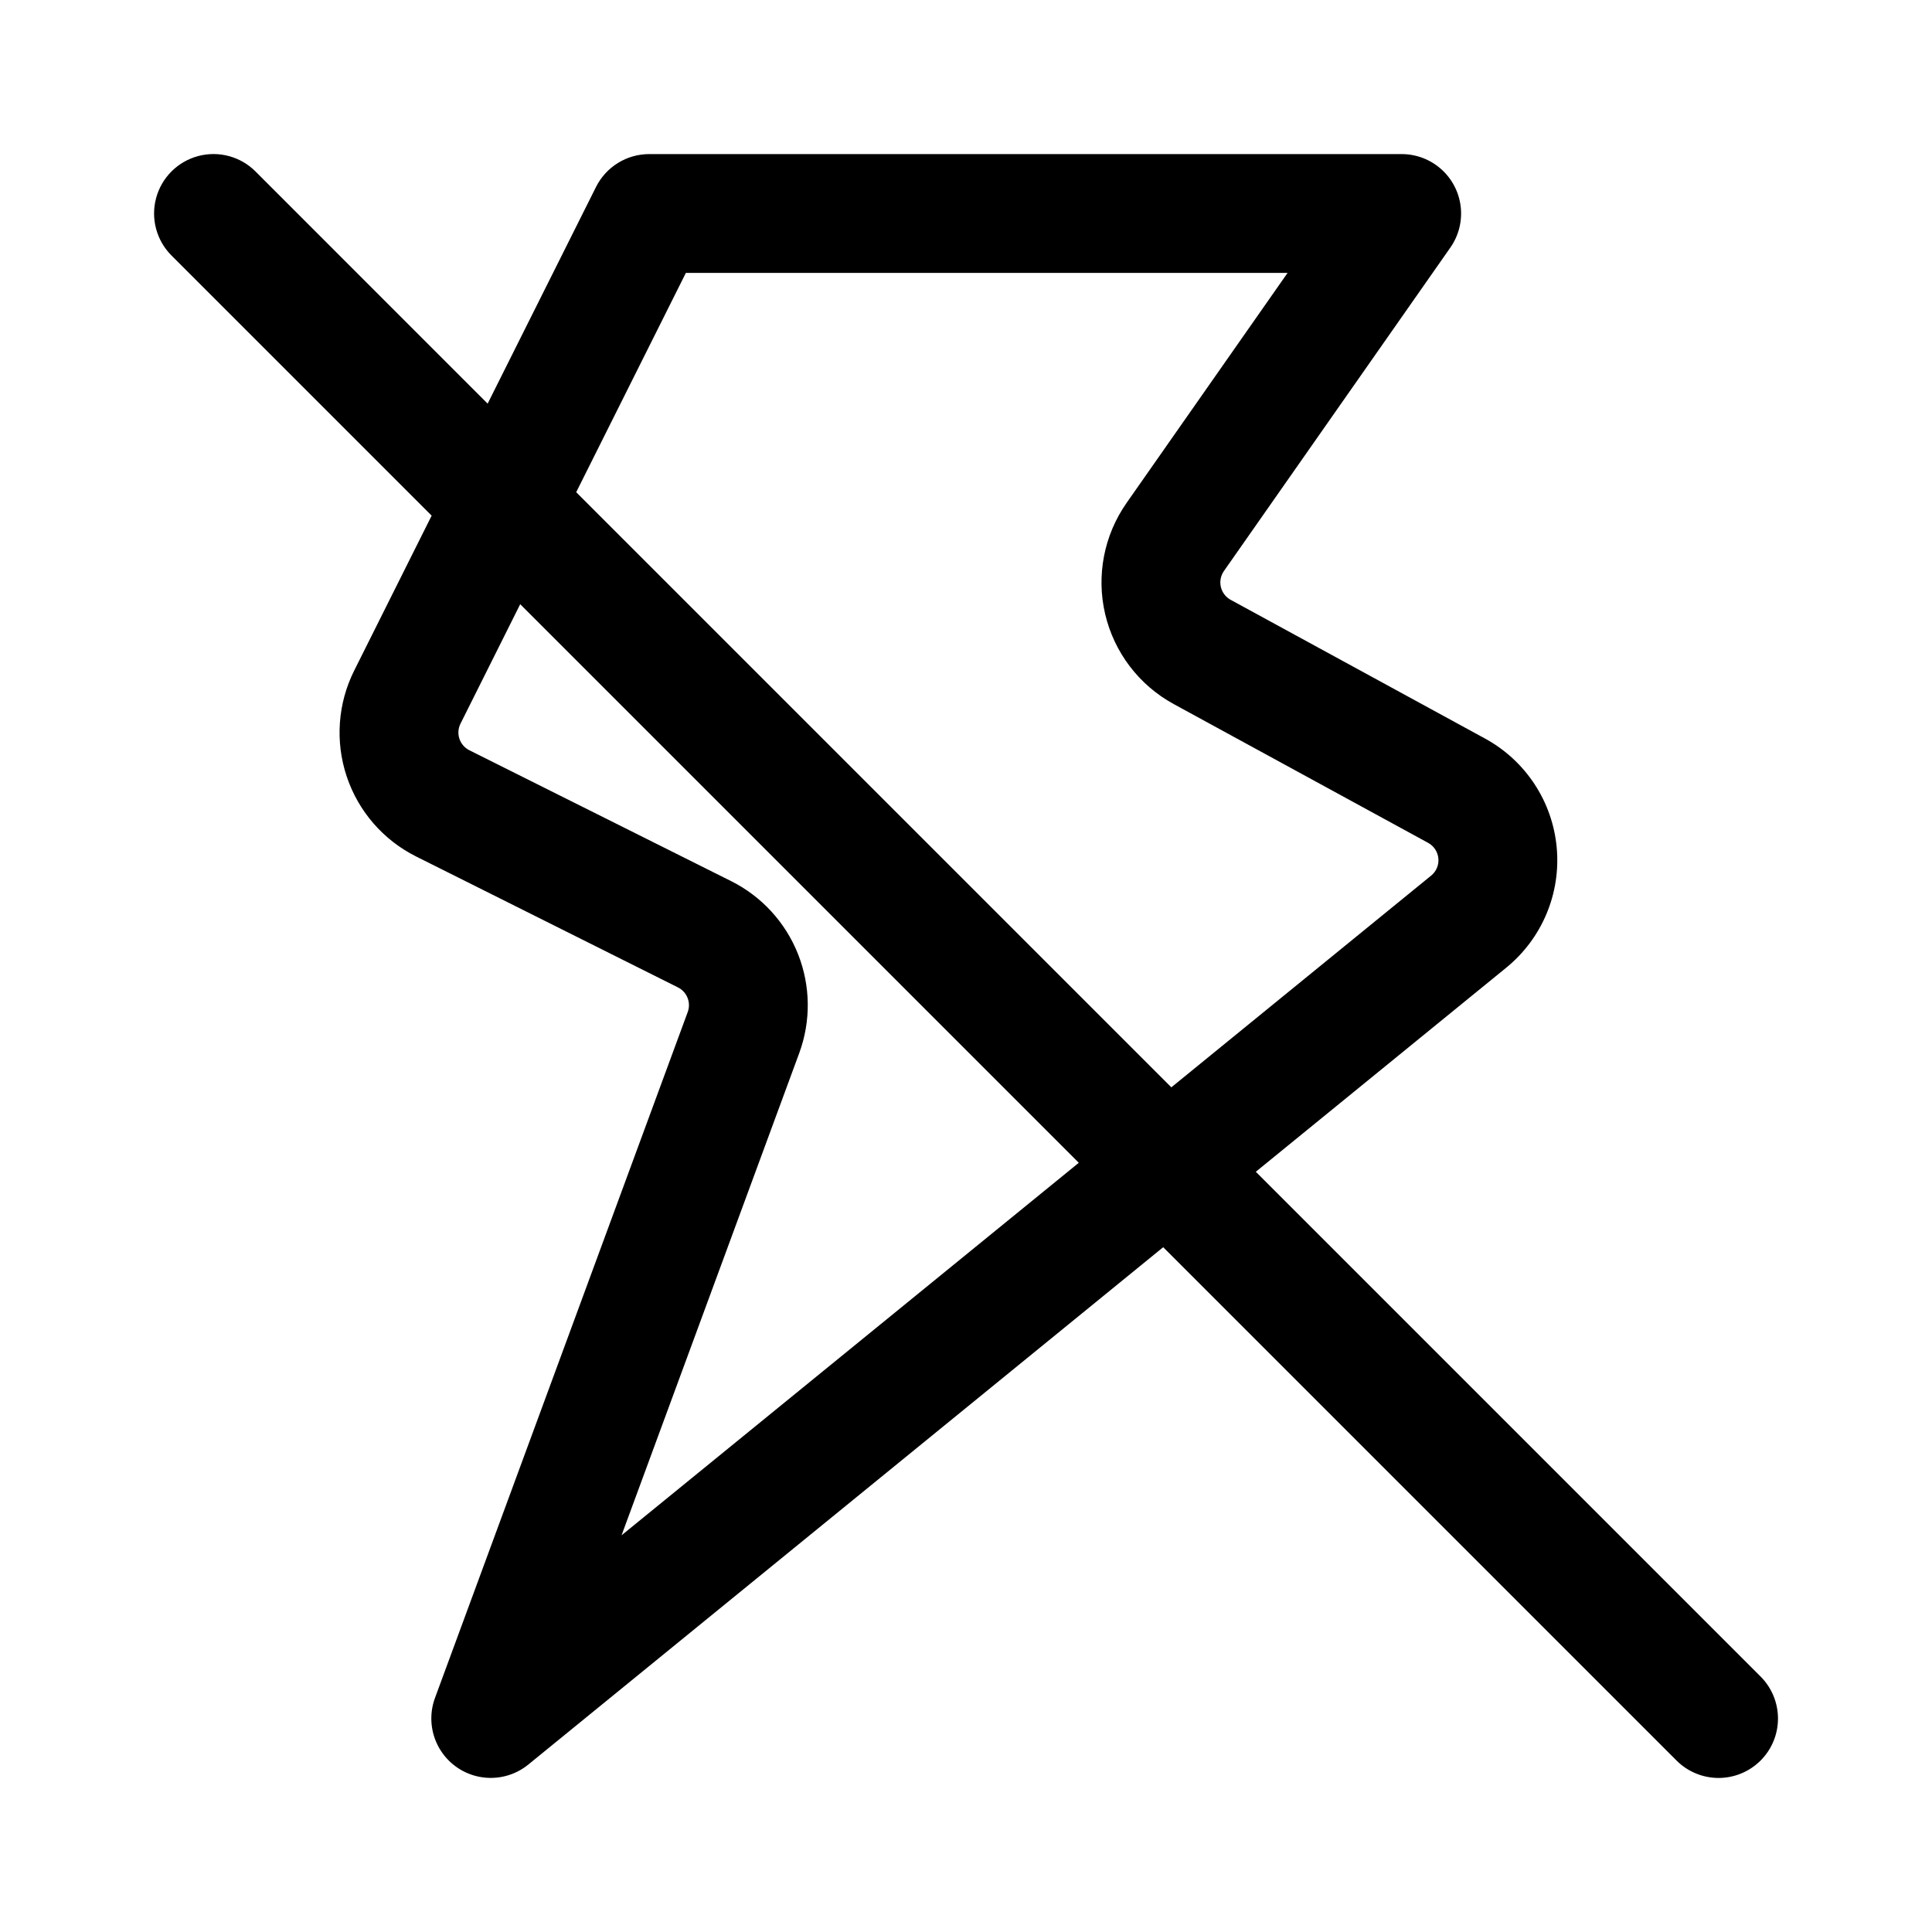
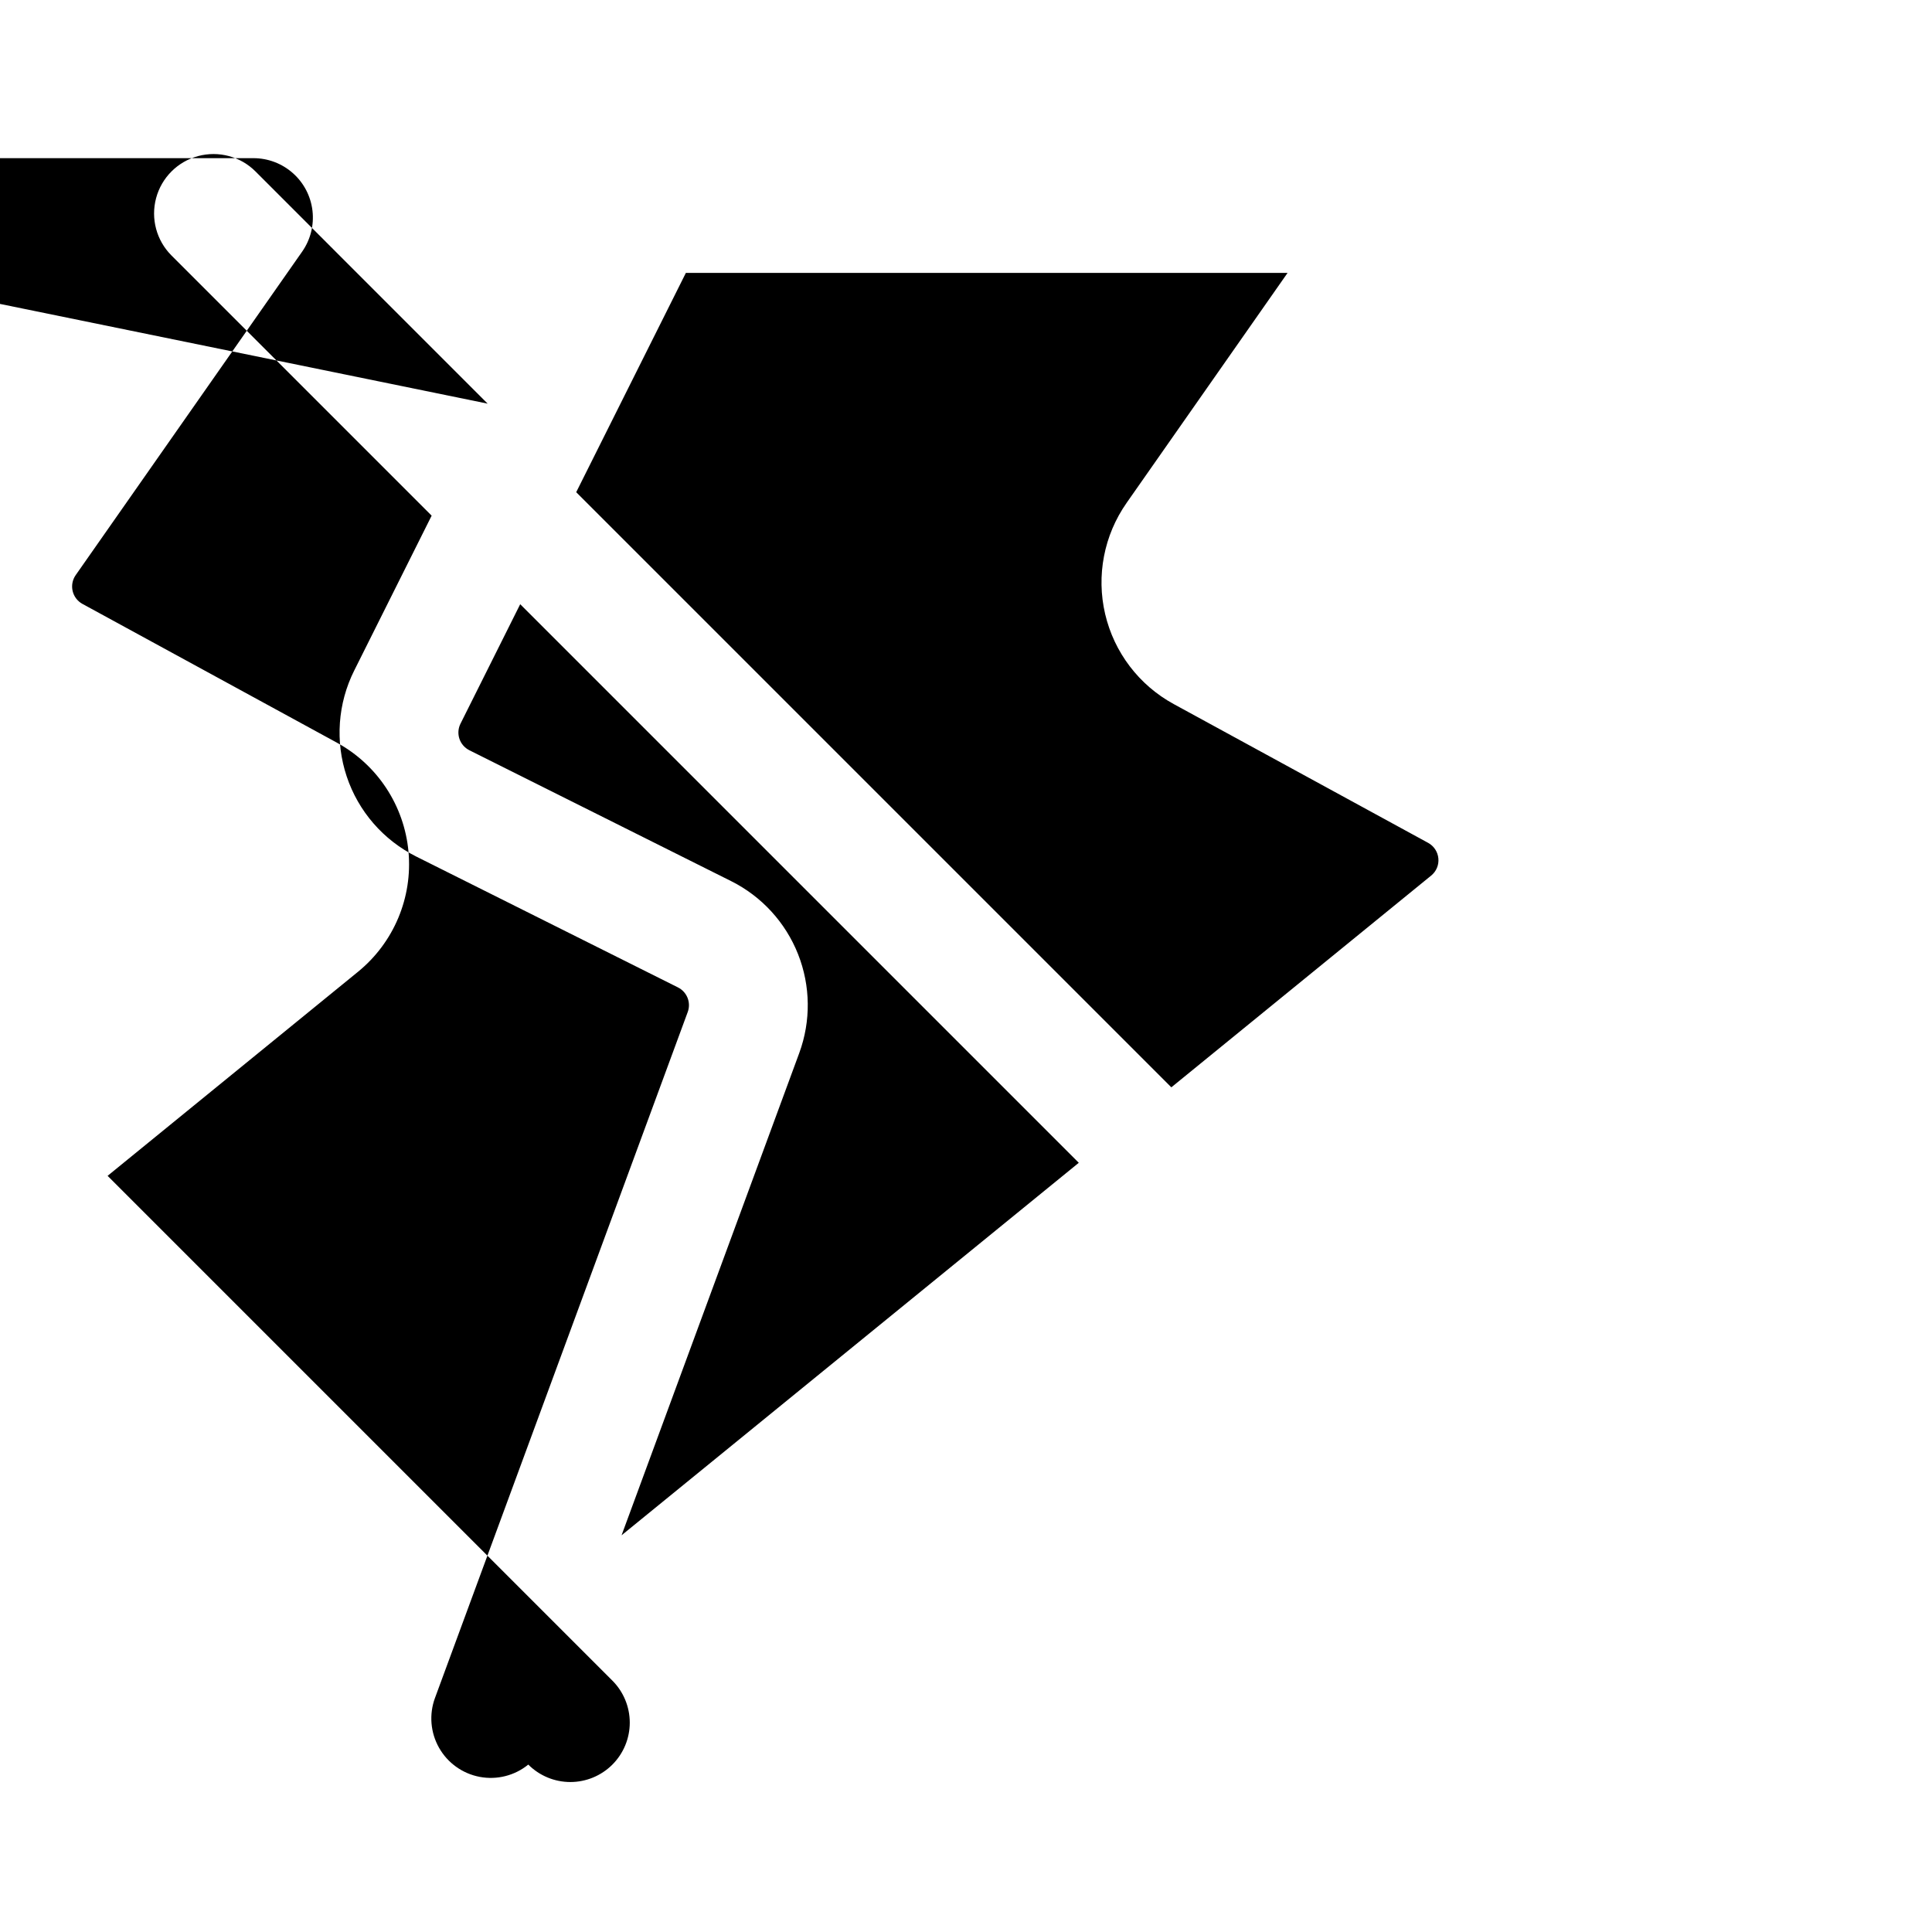
<svg xmlns="http://www.w3.org/2000/svg" fill="#000000" width="800px" height="800px" version="1.1" viewBox="144 144 512 512">
-   <path d="m273.23 250.97-61.516-61.527v-0.004c-3.977-3.977-9.773-5.531-15.207-4.078-5.438 1.457-9.68 5.699-11.137 11.133-1.457 5.434 0.094 11.23 4.07 15.211l68.949 68.949-20.52 41.051v-0.004c-4.359 8.715-5.078 18.805-1.996 28.047 3.078 9.246 9.707 16.887 18.422 21.242l69.379 34.688v0.004c2.391 1.195 3.504 3.996 2.582 6.508-17.969 48.754-66.984 181.79-66.984 181.79v-0.004c-1.602 4.352-1.203 9.184 1.086 13.215 2.289 4.031 6.234 6.848 10.789 7.703 4.555 0.855 9.258-0.336 12.852-3.262l168.26-137.11 136.03 136.03c2.953 2.957 6.957 4.621 11.137 4.625 4.18 0 8.188-1.656 11.141-4.609 2.957-2.953 4.617-6.961 4.617-11.141-0.004-4.18-1.664-8.184-4.621-11.137l-133.76-133.76 66.355-54.074c9.492-7.731 14.508-19.676 13.383-31.859-1.125-12.188-8.242-23.012-18.988-28.871l-67.426-36.77c-1.309-0.719-2.25-1.957-2.59-3.41s-0.047-2.984 0.809-4.211l60.016-85.73c2.211-3.16 3.184-7.023 2.734-10.855-0.449-3.832-2.289-7.367-5.172-9.93-2.883-2.566-6.606-3.984-10.465-3.984h-199.42c-2.926 0-5.793 0.812-8.277 2.352-2.488 1.535-4.5 3.734-5.809 6.348zm8.629 53.152 148.03 148.03-121.17 98.715 47.086-127.79v-0.004c3.121-8.484 3.008-17.82-0.32-26.227s-9.637-15.293-17.723-19.336l-69.379-34.688v-0.004c-1.246-0.621-2.191-1.711-2.633-3.027-0.441-1.32-0.34-2.758 0.281-4.004zm14.84-29.684 29.062-58.117h159.46l-42.668 60.961h0.004c-6 8.559-8.066 19.273-5.68 29.449 2.387 10.18 9 18.859 18.18 23.859l67.414 36.777c1.535 0.84 2.551 2.387 2.711 4.125 0.168 1.742-0.551 3.449-1.91 4.547l-68.855 56.113z" fill-rule="evenodd" />
+   <path d="m273.23 250.97-61.516-61.527v-0.004c-3.977-3.977-9.773-5.531-15.207-4.078-5.438 1.457-9.68 5.699-11.137 11.133-1.457 5.434 0.094 11.23 4.07 15.211l68.949 68.949-20.52 41.051v-0.004c-4.359 8.715-5.078 18.805-1.996 28.047 3.078 9.246 9.707 16.887 18.422 21.242l69.379 34.688v0.004c2.391 1.195 3.504 3.996 2.582 6.508-17.969 48.754-66.984 181.79-66.984 181.79v-0.004c-1.602 4.352-1.203 9.184 1.086 13.215 2.289 4.031 6.234 6.848 10.789 7.703 4.555 0.855 9.258-0.336 12.852-3.262c2.953 2.957 6.957 4.621 11.137 4.625 4.18 0 8.188-1.656 11.141-4.609 2.957-2.953 4.617-6.961 4.617-11.141-0.004-4.18-1.664-8.184-4.621-11.137l-133.76-133.76 66.355-54.074c9.492-7.731 14.508-19.676 13.383-31.859-1.125-12.188-8.242-23.012-18.988-28.871l-67.426-36.77c-1.309-0.719-2.25-1.957-2.59-3.41s-0.047-2.984 0.809-4.211l60.016-85.73c2.211-3.16 3.184-7.023 2.734-10.855-0.449-3.832-2.289-7.367-5.172-9.93-2.883-2.566-6.606-3.984-10.465-3.984h-199.42c-2.926 0-5.793 0.812-8.277 2.352-2.488 1.535-4.5 3.734-5.809 6.348zm8.629 53.152 148.03 148.03-121.17 98.715 47.086-127.79v-0.004c3.121-8.484 3.008-17.82-0.32-26.227s-9.637-15.293-17.723-19.336l-69.379-34.688v-0.004c-1.246-0.621-2.191-1.711-2.633-3.027-0.441-1.32-0.34-2.758 0.281-4.004zm14.84-29.684 29.062-58.117h159.46l-42.668 60.961h0.004c-6 8.559-8.066 19.273-5.68 29.449 2.387 10.18 9 18.859 18.18 23.859l67.414 36.777c1.535 0.84 2.551 2.387 2.711 4.125 0.168 1.742-0.551 3.449-1.91 4.547l-68.855 56.113z" fill-rule="evenodd" />
</svg>